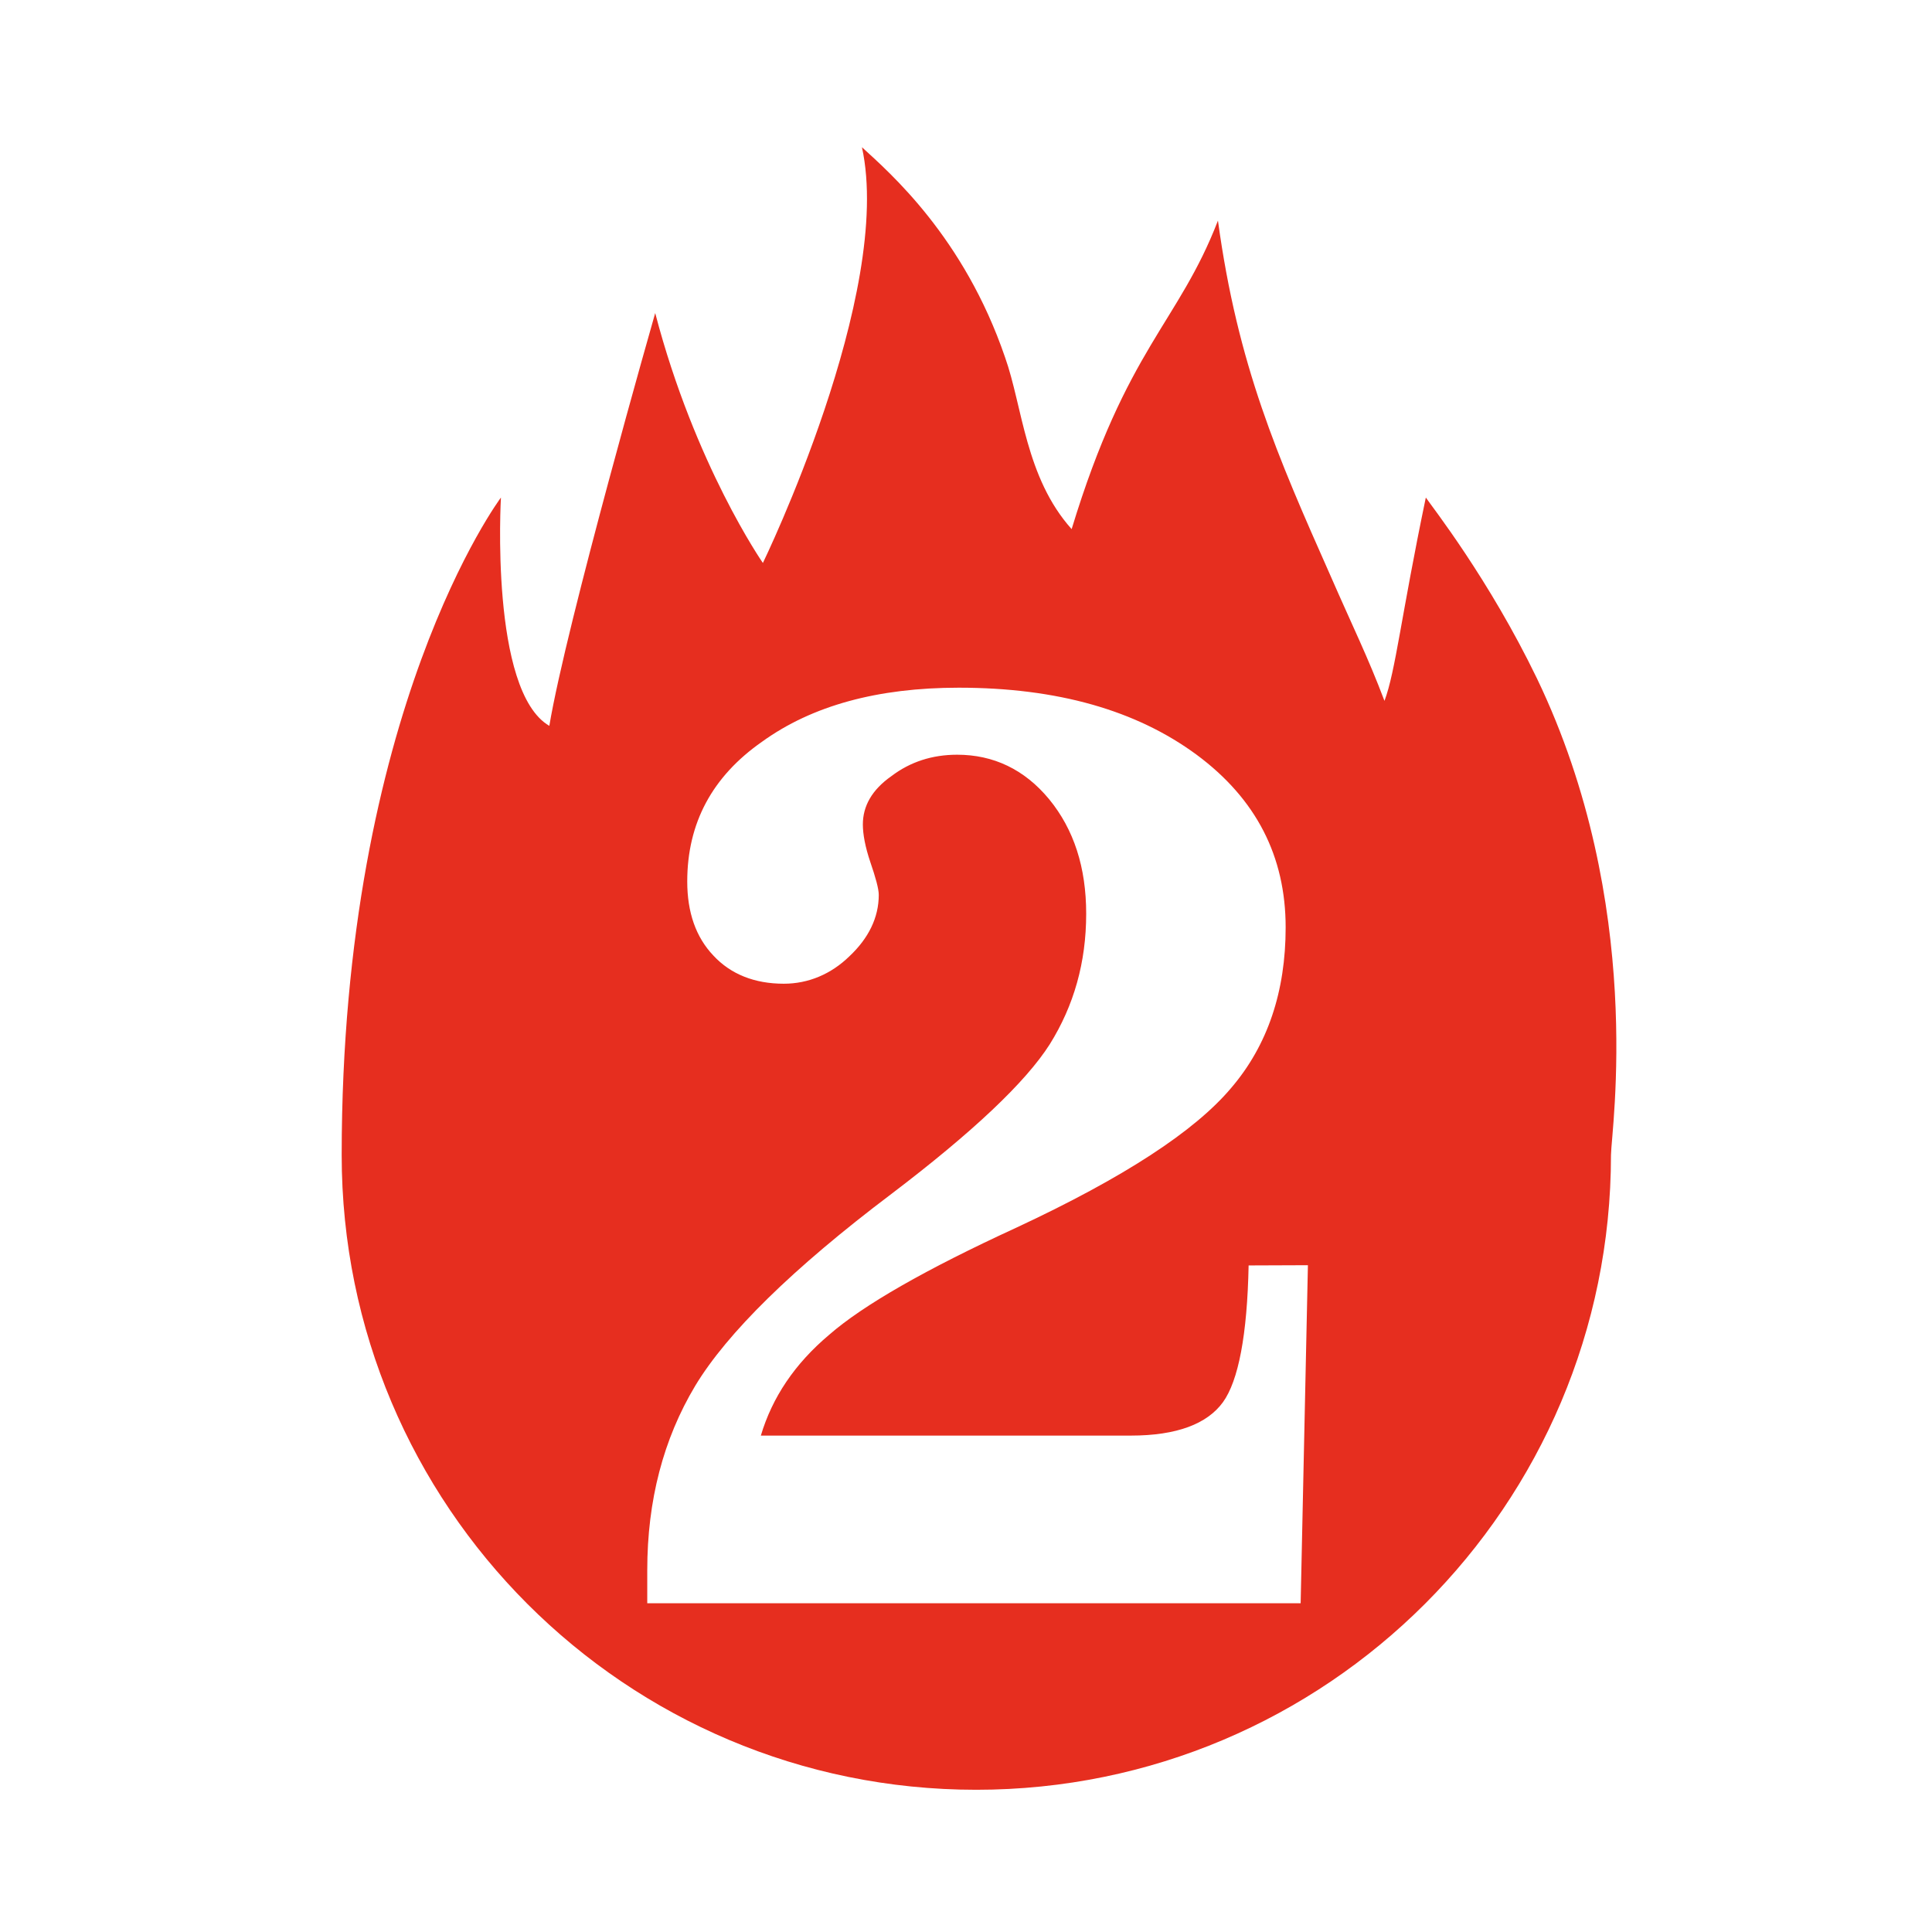
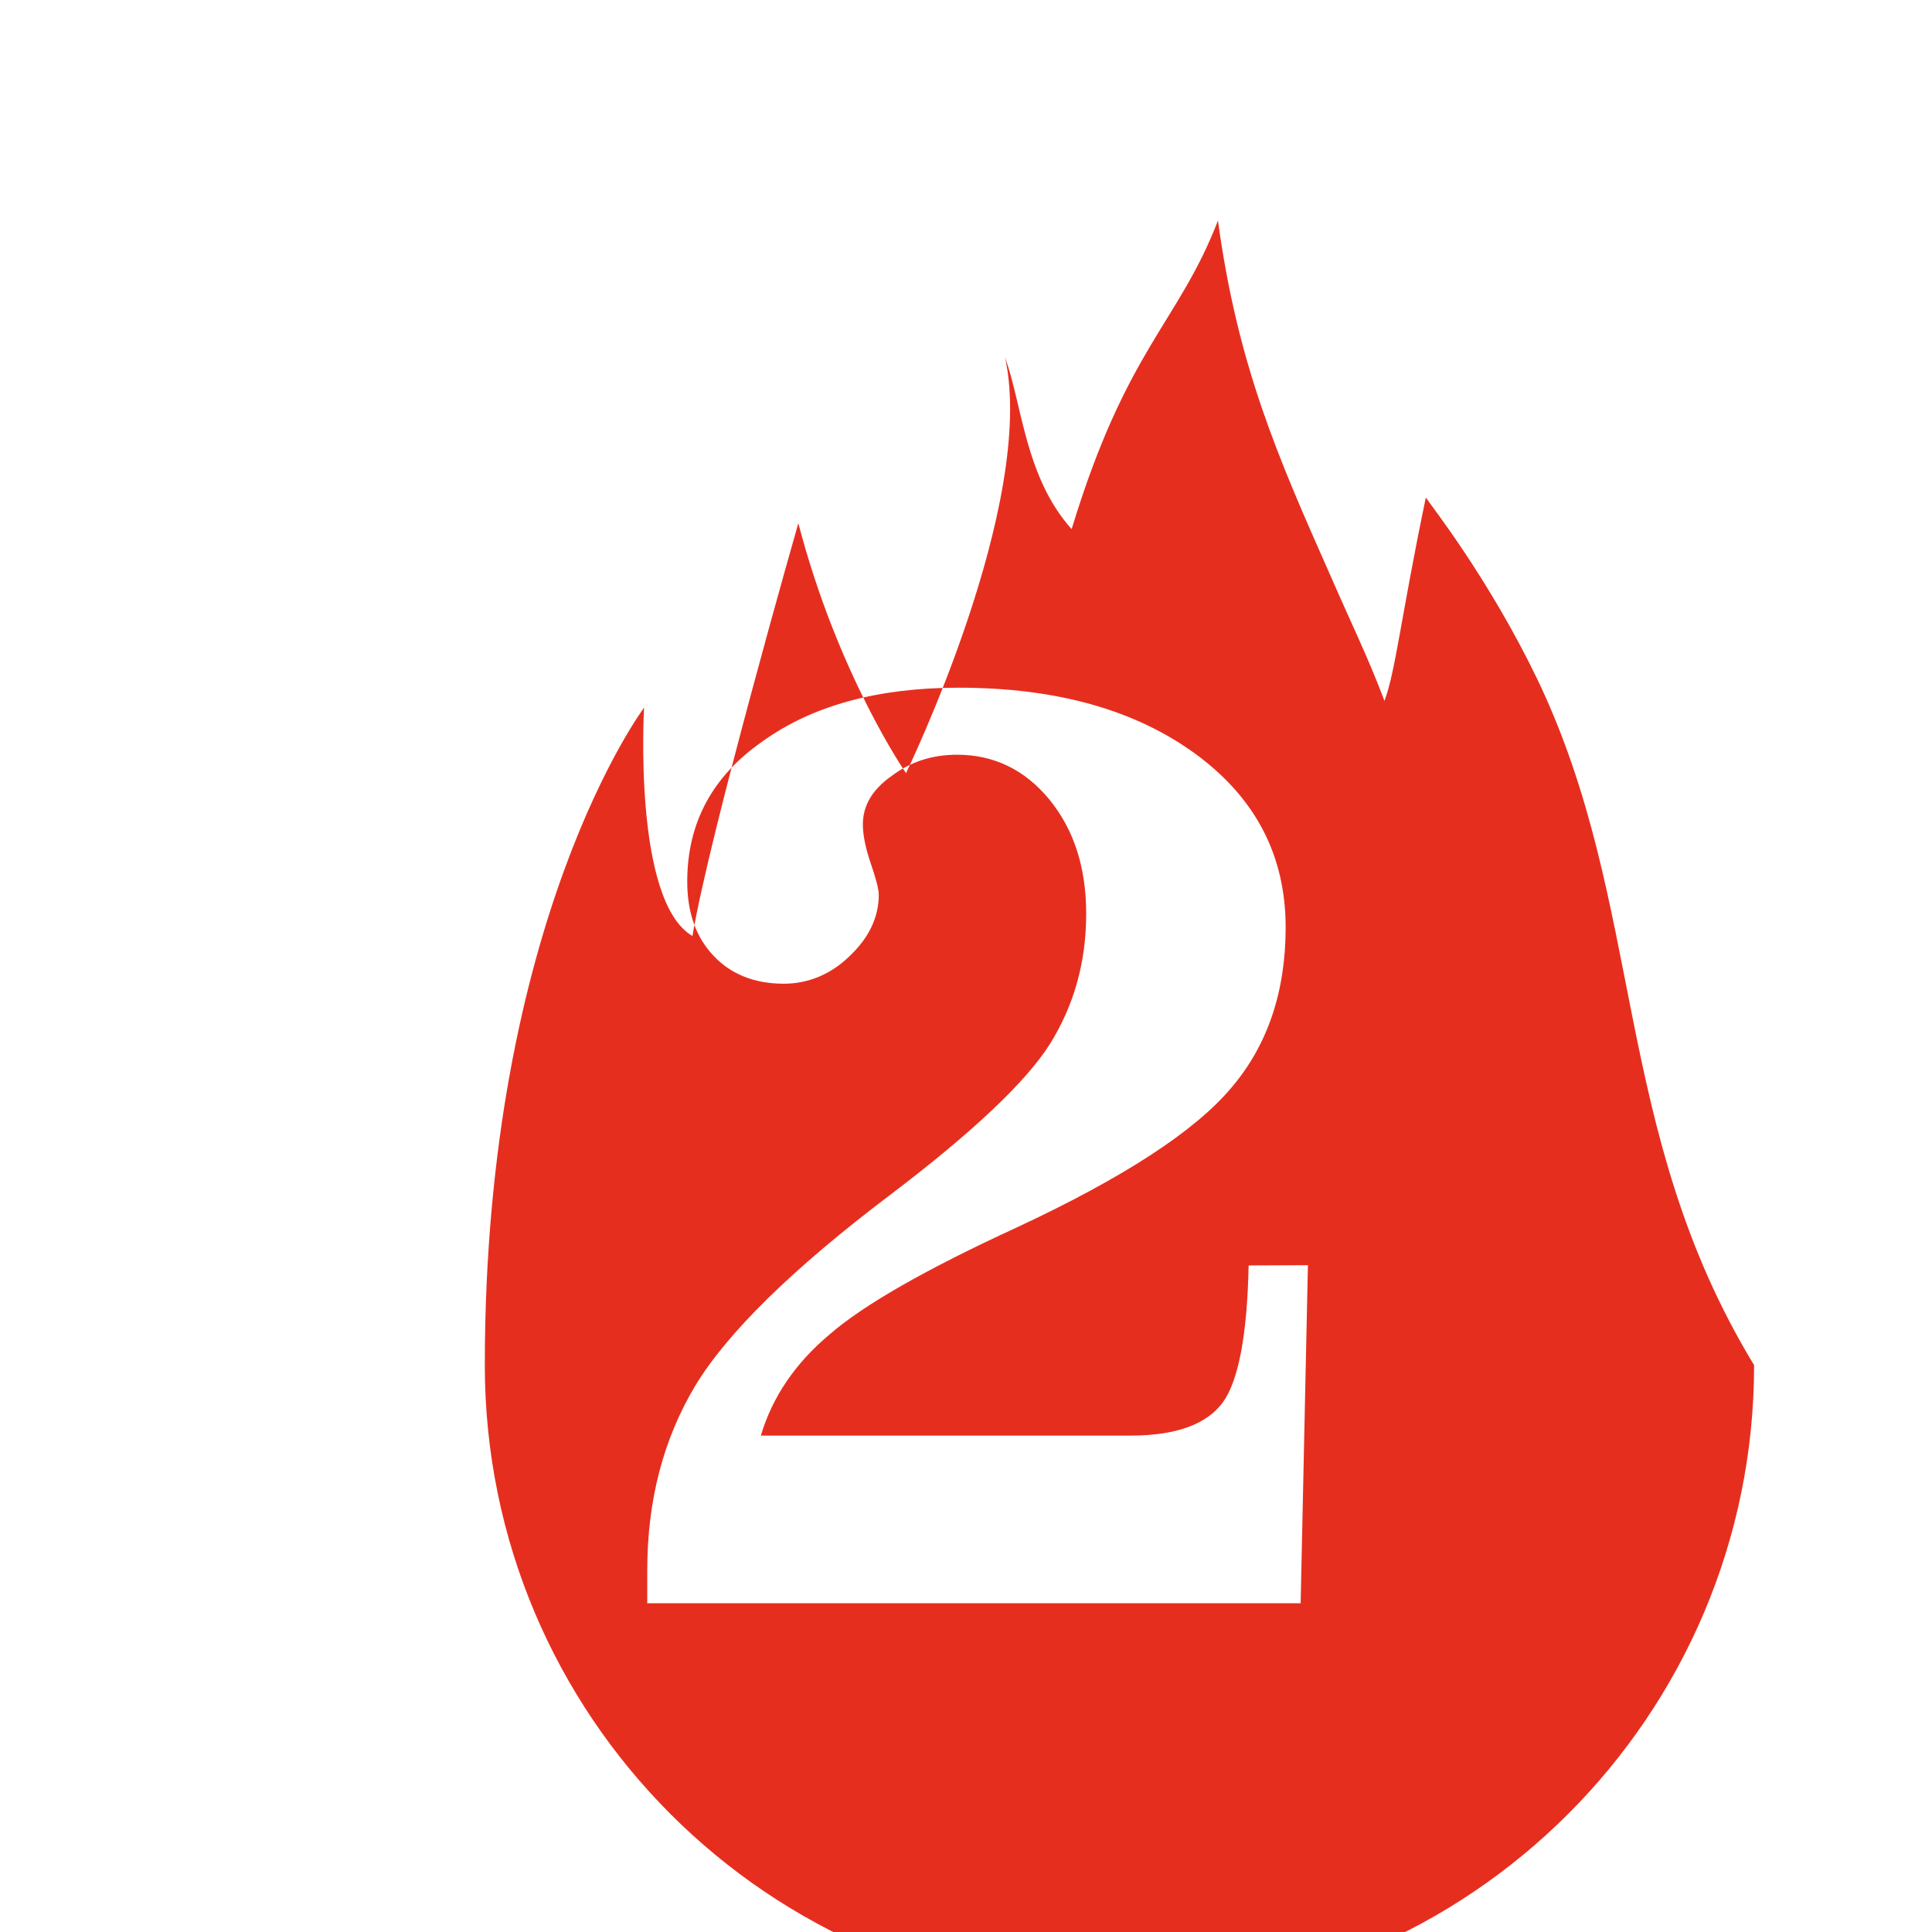
<svg xmlns="http://www.w3.org/2000/svg" version="1.1" id="Ebene_1" x="0px" y="0px" viewBox="0 0 85.04 85.04" style="enable-background:new 0 0 85.04 85.04;" xml:space="preserve">
  <style type="text/css">
	.st0{fill-rule:evenodd;clip-rule:evenodd;fill:#E62E1F;}
</style>
-   <path class="st0" d="M67.65,29.86c-2.11-4.37-4.62-7.56-4.89-7.96c-1.09,5.23-1.33,7.64-1.82,8.95c-0.73-1.93-1.38-3.23-2.39-5.54  c-2.32-5.23-4.07-9.22-4.94-15.6c-1.74,4.51-4.02,5.62-6.44,13.58c-2.04-2.28-2.16-5.4-2.93-7.56c-1.81-5.3-5.08-8.13-6.3-9.25  c1.41,6.42-4.36,18.3-4.36,18.3s-2.99-4.3-4.74-11c0,0-3.91,13.67-4.66,18.17c-2.63-1.53-2.13-10.05-2.13-10.05  s-7.01,9.34-7.01,28.94c0,15.44,12.49,27.94,27.93,27.94c15.42,0,27.94-12.51,27.94-27.94C70.92,49.74,72.44,39.83,67.65,29.86   M57.25,70.57H28.49v-1.45c0-3.08,0.71-5.78,2.11-8.12c1.4-2.32,4.28-5.16,8.64-8.45c3.58-2.72,5.91-4.92,6.97-6.59  c1.06-1.7,1.6-3.6,1.6-5.74c0-2.04-0.54-3.71-1.63-5.04c-1.09-1.32-2.46-1.96-4.05-1.96c-1.09,0-2.06,0.31-2.89,0.94  c-0.87,0.61-1.26,1.33-1.26,2.13c0,0.42,0.1,0.98,0.33,1.66c0.23,0.67,0.37,1.17,0.37,1.44c0,1-0.45,1.91-1.29,2.7  c-0.81,0.79-1.81,1.21-2.89,1.21c-1.29,0-2.34-0.42-3.1-1.24c-0.77-0.81-1.15-1.9-1.15-3.26c0-2.57,1.1-4.62,3.29-6.15  c2.2-1.59,5.09-2.38,8.66-2.38c4.33,0,7.81,0.99,10.47,2.95c2.62,1.94,3.92,4.47,3.92,7.6c0,2.82-0.79,5.19-2.4,7.07  c-1.6,1.9-4.72,3.94-9.46,6.15c-3.98,1.83-6.74,3.41-8.23,4.71c-1.52,1.28-2.51,2.76-3.01,4.44h16.28c2.04,0,3.37-0.52,4.06-1.47  c0.68-0.94,1.07-2.96,1.13-6.02l2.61-0.01L57.25,70.57z" />
+   <path class="st0" d="M67.65,29.86c-2.11-4.37-4.62-7.56-4.89-7.96c-1.09,5.23-1.33,7.64-1.82,8.95c-0.73-1.93-1.38-3.23-2.39-5.54  c-2.32-5.23-4.07-9.22-4.94-15.6c-1.74,4.51-4.02,5.62-6.44,13.58c-2.04-2.28-2.16-5.4-2.93-7.56c1.41,6.42-4.36,18.3-4.36,18.3s-2.99-4.3-4.74-11c0,0-3.91,13.67-4.66,18.17c-2.63-1.53-2.13-10.05-2.13-10.05  s-7.01,9.34-7.01,28.94c0,15.44,12.49,27.94,27.93,27.94c15.42,0,27.94-12.51,27.94-27.94C70.92,49.74,72.44,39.83,67.65,29.86   M57.25,70.57H28.49v-1.45c0-3.08,0.71-5.78,2.11-8.12c1.4-2.32,4.28-5.16,8.64-8.45c3.58-2.72,5.91-4.92,6.97-6.59  c1.06-1.7,1.6-3.6,1.6-5.74c0-2.04-0.54-3.71-1.63-5.04c-1.09-1.32-2.46-1.96-4.05-1.96c-1.09,0-2.06,0.31-2.89,0.94  c-0.87,0.61-1.26,1.33-1.26,2.13c0,0.42,0.1,0.98,0.33,1.66c0.23,0.67,0.37,1.17,0.37,1.44c0,1-0.45,1.91-1.29,2.7  c-0.81,0.79-1.81,1.21-2.89,1.21c-1.29,0-2.34-0.42-3.1-1.24c-0.77-0.81-1.15-1.9-1.15-3.26c0-2.57,1.1-4.62,3.29-6.15  c2.2-1.59,5.09-2.38,8.66-2.38c4.33,0,7.81,0.99,10.47,2.95c2.62,1.94,3.92,4.47,3.92,7.6c0,2.82-0.79,5.19-2.4,7.07  c-1.6,1.9-4.72,3.94-9.46,6.15c-3.98,1.83-6.74,3.41-8.23,4.71c-1.52,1.28-2.51,2.76-3.01,4.44h16.28c2.04,0,3.37-0.52,4.06-1.47  c0.68-0.94,1.07-2.96,1.13-6.02l2.61-0.01L57.25,70.57z" />
</svg>